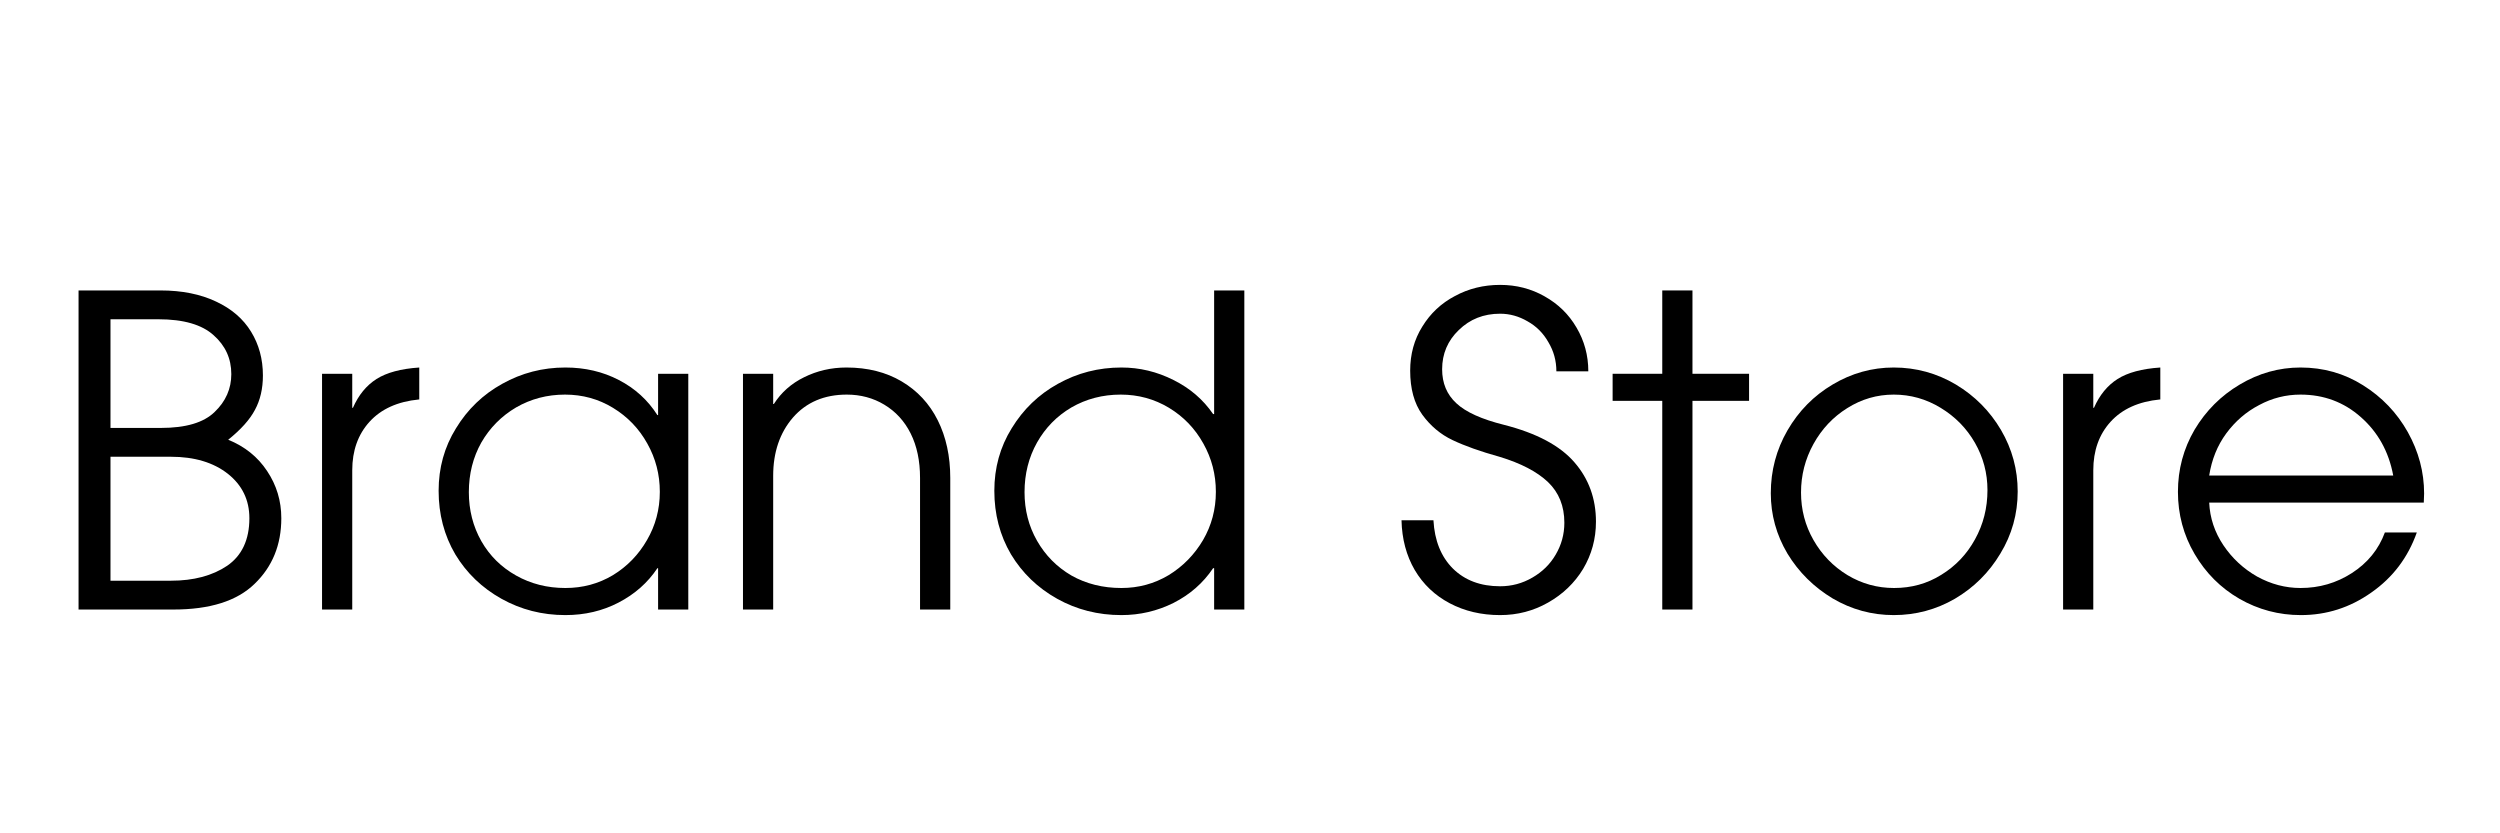
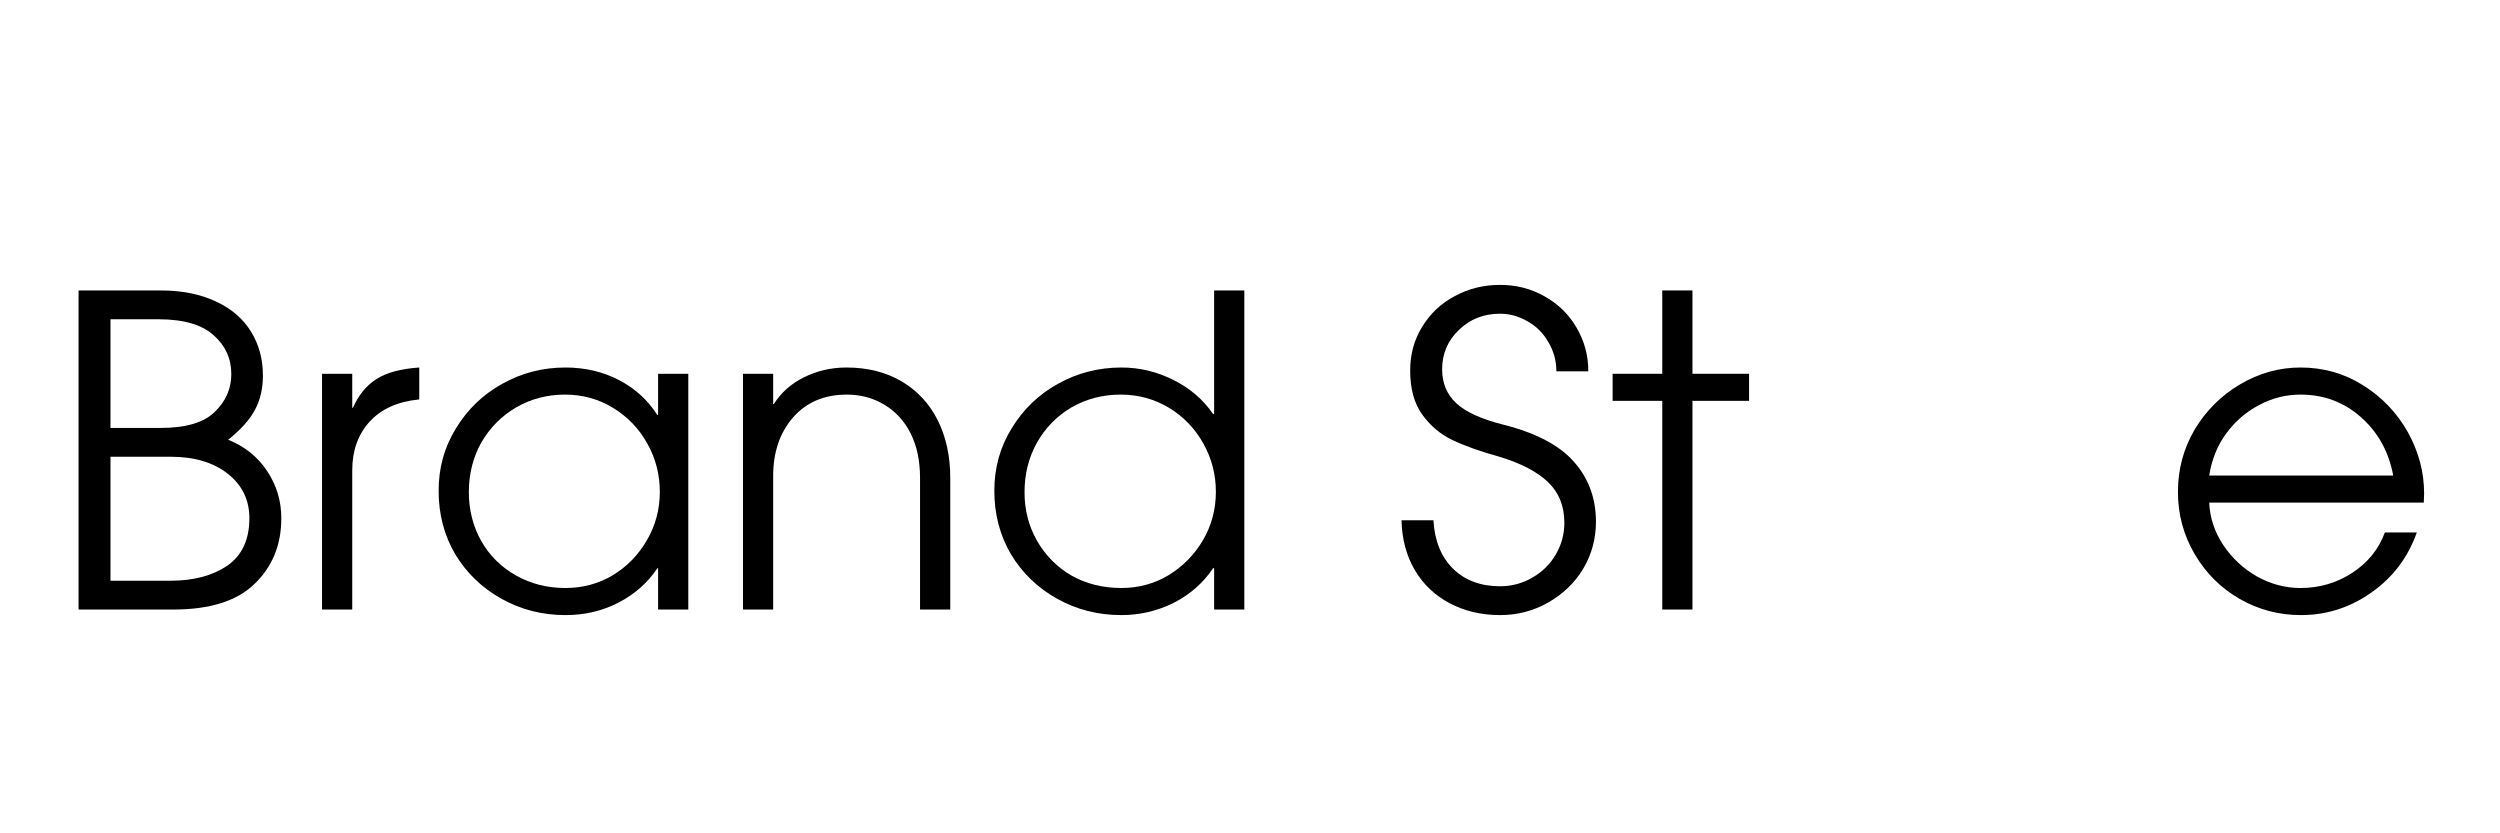
<svg xmlns="http://www.w3.org/2000/svg" width="150" zoomAndPan="magnify" viewBox="0 0 112.5 37.5" height="50" preserveAspectRatio="xMidYMid meet" version="1.0">
  <defs>
    <g />
    <clipPath id="3c5d2e9c7e">
      <path d="M 1 11 L 111.512 11 L 111.512 34 L 1 34 Z M 1 11 " clip-rule="nonzero" />
    </clipPath>
    <clipPath id="abdcf96eac">
      <rect x="0" width="111" y="0" height="23" />
    </clipPath>
  </defs>
  <g clip-path="url(#3c5d2e9c7e)">
    <g transform="matrix(1, 0, 0, 1, 1, 11)">
      <g clip-path="url(#abdcf96eac)">
        <g fill="#000000" fill-opacity="1">
          <g transform="translate(1.097, 16.429)">
            <g>
              <path d="M 5.125 -14.359 C 6.094 -14.359 6.926 -14.191 7.625 -13.859 C 8.32 -13.535 8.848 -13.082 9.203 -12.5 C 9.555 -11.926 9.734 -11.27 9.734 -10.531 C 9.734 -9.938 9.613 -9.422 9.375 -8.984 C 9.145 -8.547 8.742 -8.098 8.172 -7.641 C 8.922 -7.336 9.504 -6.867 9.922 -6.234 C 10.348 -5.598 10.562 -4.891 10.562 -4.109 C 10.562 -2.91 10.16 -1.926 9.359 -1.156 C 8.566 -0.383 7.348 0 5.703 0 L 1.438 0 L 1.438 -14.359 Z M 8.312 -10.594 C 8.312 -11.289 8.047 -11.875 7.516 -12.344 C 6.992 -12.82 6.164 -13.062 5.031 -13.062 L 2.875 -13.062 L 2.875 -8.172 L 5.141 -8.172 C 6.266 -8.172 7.07 -8.41 7.562 -8.891 C 8.062 -9.367 8.312 -9.938 8.312 -10.594 Z M 9.125 -4.109 C 9.125 -4.93 8.801 -5.598 8.156 -6.109 C 7.508 -6.617 6.656 -6.875 5.594 -6.875 L 2.875 -6.875 L 2.875 -1.297 L 5.594 -1.297 C 6.613 -1.297 7.457 -1.52 8.125 -1.969 C 8.789 -2.426 9.125 -3.141 9.125 -4.109 Z M 9.125 -4.109 " />
            </g>
          </g>
        </g>
        <g fill="#000000" fill-opacity="1">
          <g transform="translate(12.226, 16.429)">
            <g>
              <path d="M 2.625 -10.609 L 2.625 -9.078 L 2.656 -9.078 C 2.906 -9.648 3.258 -10.082 3.719 -10.375 C 4.176 -10.664 4.816 -10.836 5.641 -10.891 L 5.641 -9.453 L 5.625 -9.453 C 4.664 -9.359 3.926 -9.023 3.406 -8.453 C 2.883 -7.879 2.625 -7.148 2.625 -6.266 L 2.625 0 L 1.266 0 L 1.266 -10.609 Z M 2.625 -10.609 " />
            </g>
          </g>
        </g>
        <g fill="#000000" fill-opacity="1">
          <g transform="translate(17.926, 16.429)">
            <g>
              <path d="M 10.656 -1.859 C 10.219 -1.203 9.633 -0.688 8.906 -0.312 C 8.188 0.062 7.391 0.25 6.516 0.25 C 5.473 0.25 4.516 0.004 3.641 -0.484 C 2.766 -0.973 2.07 -1.641 1.562 -2.484 C 1.062 -3.336 0.812 -4.289 0.812 -5.344 C 0.812 -6.375 1.07 -7.312 1.594 -8.156 C 2.113 -9.008 2.805 -9.676 3.672 -10.156 C 4.547 -10.645 5.492 -10.891 6.516 -10.891 C 7.398 -10.891 8.203 -10.703 8.922 -10.328 C 9.648 -9.953 10.227 -9.426 10.656 -8.75 L 10.688 -8.75 L 10.688 -10.609 L 12.047 -10.609 L 12.047 0 L 10.688 0 L 10.688 -1.859 Z M 10.766 -5.297 C 10.766 -6.078 10.578 -6.801 10.203 -7.469 C 9.828 -8.145 9.312 -8.68 8.656 -9.078 C 8.008 -9.473 7.289 -9.672 6.5 -9.672 C 5.695 -9.672 4.961 -9.477 4.297 -9.094 C 3.641 -8.707 3.117 -8.18 2.734 -7.516 C 2.359 -6.848 2.172 -6.102 2.172 -5.281 C 2.172 -4.477 2.359 -3.742 2.734 -3.078 C 3.109 -2.422 3.629 -1.906 4.297 -1.531 C 4.961 -1.156 5.703 -0.969 6.516 -0.969 C 7.297 -0.969 8.008 -1.16 8.656 -1.547 C 9.301 -1.941 9.812 -2.469 10.188 -3.125 C 10.57 -3.781 10.766 -4.504 10.766 -5.297 Z M 10.766 -5.297 " />
            </g>
          </g>
        </g>
        <g fill="#000000" fill-opacity="1">
          <g transform="translate(31.168, 16.429)">
            <g>
              <path d="M 5.938 -9.672 C 4.926 -9.672 4.117 -9.328 3.516 -8.641 C 2.922 -7.953 2.625 -7.078 2.625 -6.016 L 2.625 0 L 1.266 0 L 1.266 -10.609 L 2.625 -10.609 L 2.625 -9.25 L 2.656 -9.25 C 2.988 -9.77 3.441 -10.172 4.016 -10.453 C 4.598 -10.742 5.234 -10.891 5.922 -10.891 C 6.879 -10.891 7.707 -10.68 8.406 -10.266 C 9.113 -9.848 9.656 -9.266 10.031 -8.516 C 10.406 -7.766 10.594 -6.898 10.594 -5.922 L 10.594 0 L 9.234 0 L 9.234 -5.922 C 9.234 -6.691 9.094 -7.359 8.812 -7.922 C 8.531 -8.484 8.133 -8.914 7.625 -9.219 C 7.125 -9.52 6.562 -9.672 5.938 -9.672 Z M 5.938 -9.672 " />
            </g>
          </g>
        </g>
        <g fill="#000000" fill-opacity="1">
          <g transform="translate(42.995, 16.429)">
            <g>
              <path d="M 10.594 -1.859 C 10.145 -1.191 9.551 -0.672 8.812 -0.297 C 8.082 0.066 7.301 0.25 6.469 0.25 C 5.414 0.25 4.453 0.004 3.578 -0.484 C 2.703 -0.973 2.008 -1.641 1.5 -2.484 C 1 -3.336 0.75 -4.289 0.75 -5.344 C 0.75 -6.375 1.008 -7.312 1.531 -8.156 C 2.051 -9.008 2.742 -9.676 3.609 -10.156 C 4.484 -10.645 5.438 -10.891 6.469 -10.891 C 7.289 -10.891 8.07 -10.703 8.812 -10.328 C 9.551 -9.961 10.145 -9.453 10.594 -8.797 L 10.641 -8.797 L 10.641 -14.359 L 12 -14.359 L 12 0 L 10.641 0 L 10.641 -1.859 Z M 10.719 -5.297 C 10.719 -6.078 10.531 -6.801 10.156 -7.469 C 9.781 -8.145 9.266 -8.68 8.609 -9.078 C 7.953 -9.473 7.227 -9.672 6.438 -9.672 C 5.625 -9.672 4.883 -9.477 4.219 -9.094 C 3.562 -8.707 3.047 -8.18 2.672 -7.516 C 2.297 -6.848 2.109 -6.102 2.109 -5.281 C 2.109 -4.477 2.297 -3.75 2.672 -3.094 C 3.047 -2.438 3.562 -1.914 4.219 -1.531 C 4.883 -1.156 5.633 -0.969 6.469 -0.969 C 7.238 -0.969 7.945 -1.16 8.594 -1.547 C 9.238 -1.941 9.754 -2.469 10.141 -3.125 C 10.523 -3.781 10.719 -4.504 10.719 -5.297 Z M 10.719 -5.297 " />
            </g>
          </g>
        </g>
        <g fill="#000000" fill-opacity="1">
          <g transform="translate(56.276, 16.429)">
            <g />
          </g>
        </g>
        <g fill="#000000" fill-opacity="1">
          <g transform="translate(61.646, 16.429)">
            <g>
              <path d="M 4.859 -13.312 C 4.117 -13.312 3.5 -13.066 3 -12.578 C 2.5 -12.098 2.25 -11.508 2.25 -10.812 C 2.25 -10.188 2.461 -9.676 2.891 -9.281 C 3.316 -8.883 4.031 -8.562 5.031 -8.312 C 6.5 -7.938 7.555 -7.375 8.203 -6.625 C 8.848 -5.883 9.172 -4.992 9.172 -3.953 C 9.172 -3.18 8.977 -2.473 8.594 -1.828 C 8.207 -1.191 7.68 -0.688 7.016 -0.312 C 6.359 0.062 5.641 0.25 4.859 0.25 C 4.016 0.25 3.258 0.07 2.594 -0.281 C 1.926 -0.633 1.398 -1.133 1.016 -1.781 C 0.641 -2.426 0.441 -3.172 0.422 -4.016 L 1.859 -4.016 C 1.91 -3.098 2.203 -2.375 2.734 -1.844 C 3.273 -1.312 3.984 -1.047 4.859 -1.047 C 5.379 -1.047 5.863 -1.176 6.312 -1.438 C 6.758 -1.695 7.109 -2.039 7.359 -2.469 C 7.617 -2.906 7.75 -3.383 7.75 -3.906 C 7.75 -4.656 7.504 -5.266 7.016 -5.734 C 6.523 -6.203 5.797 -6.582 4.828 -6.875 C 3.973 -7.113 3.27 -7.363 2.719 -7.625 C 2.176 -7.883 1.723 -8.266 1.359 -8.766 C 0.992 -9.273 0.812 -9.938 0.812 -10.75 C 0.812 -11.488 0.992 -12.148 1.359 -12.734 C 1.723 -13.328 2.211 -13.785 2.828 -14.109 C 3.441 -14.441 4.117 -14.609 4.859 -14.609 C 5.586 -14.609 6.254 -14.438 6.859 -14.094 C 7.473 -13.75 7.953 -13.281 8.297 -12.688 C 8.648 -12.094 8.828 -11.438 8.828 -10.719 L 7.391 -10.719 C 7.391 -11.195 7.27 -11.633 7.031 -12.031 C 6.801 -12.438 6.488 -12.75 6.094 -12.969 C 5.707 -13.195 5.297 -13.312 4.859 -13.312 Z M 4.859 -13.312 " />
            </g>
          </g>
        </g>
        <g fill="#000000" fill-opacity="1">
          <g transform="translate(71.302, 16.429)">
            <g>
              <path d="M 0.266 -9.391 L 0.266 -10.609 L 2.5 -10.609 L 2.5 -14.359 L 3.859 -14.359 L 3.859 -10.609 L 6.406 -10.609 L 6.406 -9.391 L 3.859 -9.391 L 3.859 0 L 2.5 0 L 2.5 -9.391 Z M 0.266 -9.391 " />
            </g>
          </g>
        </g>
        <g fill="#000000" fill-opacity="1">
          <g transform="translate(77.874, 16.429)">
            <g>
-               <path d="M 0.812 -5.234 C 0.812 -6.254 1.062 -7.195 1.562 -8.062 C 2.07 -8.938 2.75 -9.625 3.594 -10.125 C 4.445 -10.633 5.363 -10.891 6.344 -10.891 C 7.352 -10.891 8.285 -10.633 9.141 -10.125 C 9.992 -9.613 10.672 -8.93 11.172 -8.078 C 11.672 -7.223 11.922 -6.301 11.922 -5.312 C 11.922 -4.301 11.66 -3.367 11.141 -2.516 C 10.629 -1.66 9.945 -0.984 9.094 -0.484 C 8.25 0.004 7.332 0.25 6.344 0.25 C 5.363 0.25 4.445 0 3.594 -0.5 C 2.75 -1.008 2.07 -1.68 1.562 -2.516 C 1.062 -3.359 0.812 -4.266 0.812 -5.234 Z M 10.562 -5.375 C 10.562 -6.133 10.375 -6.844 10 -7.5 C 9.625 -8.156 9.109 -8.68 8.453 -9.078 C 7.805 -9.473 7.102 -9.672 6.344 -9.672 C 5.594 -9.672 4.895 -9.469 4.25 -9.062 C 3.613 -8.664 3.109 -8.129 2.734 -7.453 C 2.359 -6.773 2.172 -6.047 2.172 -5.266 C 2.172 -4.492 2.359 -3.781 2.734 -3.125 C 3.109 -2.469 3.617 -1.941 4.266 -1.547 C 4.91 -1.16 5.609 -0.969 6.359 -0.969 C 7.141 -0.969 7.848 -1.164 8.484 -1.562 C 9.129 -1.957 9.633 -2.488 10 -3.156 C 10.375 -3.832 10.562 -4.57 10.562 -5.375 Z M 10.562 -5.375 " />
-             </g>
+               </g>
          </g>
        </g>
        <g fill="#000000" fill-opacity="1">
          <g transform="translate(90.573, 16.429)">
            <g>
-               <path d="M 2.625 -10.609 L 2.625 -9.078 L 2.656 -9.078 C 2.906 -9.648 3.258 -10.082 3.719 -10.375 C 4.176 -10.664 4.816 -10.836 5.641 -10.891 L 5.641 -9.453 L 5.625 -9.453 C 4.664 -9.359 3.926 -9.023 3.406 -8.453 C 2.883 -7.879 2.625 -7.148 2.625 -6.266 L 2.625 0 L 1.266 0 L 1.266 -10.609 Z M 2.625 -10.609 " />
-             </g>
+               </g>
          </g>
        </g>
        <g fill="#000000" fill-opacity="1">
          <g transform="translate(96.273, 16.429)">
            <g>
              <path d="M 6.25 -0.969 C 7.094 -0.969 7.863 -1.191 8.562 -1.641 C 9.27 -2.098 9.766 -2.707 10.047 -3.469 L 11.484 -3.469 C 11.086 -2.344 10.406 -1.441 9.438 -0.766 C 8.477 -0.086 7.422 0.25 6.266 0.25 C 5.273 0.25 4.352 0.004 3.5 -0.484 C 2.656 -0.973 1.984 -1.645 1.484 -2.5 C 0.984 -3.352 0.734 -4.285 0.734 -5.297 C 0.734 -6.305 0.984 -7.238 1.484 -8.094 C 1.992 -8.945 2.672 -9.625 3.516 -10.125 C 4.367 -10.633 5.281 -10.891 6.25 -10.891 C 7.281 -10.891 8.219 -10.625 9.062 -10.094 C 9.914 -9.562 10.586 -8.859 11.078 -7.984 C 11.566 -7.109 11.812 -6.188 11.812 -5.219 L 11.797 -4.812 L 2.141 -4.812 C 2.172 -4.125 2.383 -3.484 2.781 -2.891 C 3.176 -2.305 3.68 -1.836 4.297 -1.484 C 4.922 -1.141 5.57 -0.969 6.25 -0.969 Z M 6.25 -9.672 C 5.594 -9.672 4.973 -9.516 4.391 -9.203 C 3.805 -8.898 3.312 -8.473 2.906 -7.922 C 2.508 -7.379 2.254 -6.75 2.141 -6.031 L 10.422 -6.031 C 10.223 -7.102 9.738 -7.977 8.969 -8.656 C 8.207 -9.332 7.301 -9.672 6.25 -9.672 Z M 6.25 -9.672 " />
            </g>
          </g>
        </g>
      </g>
    </g>
  </g>
</svg>